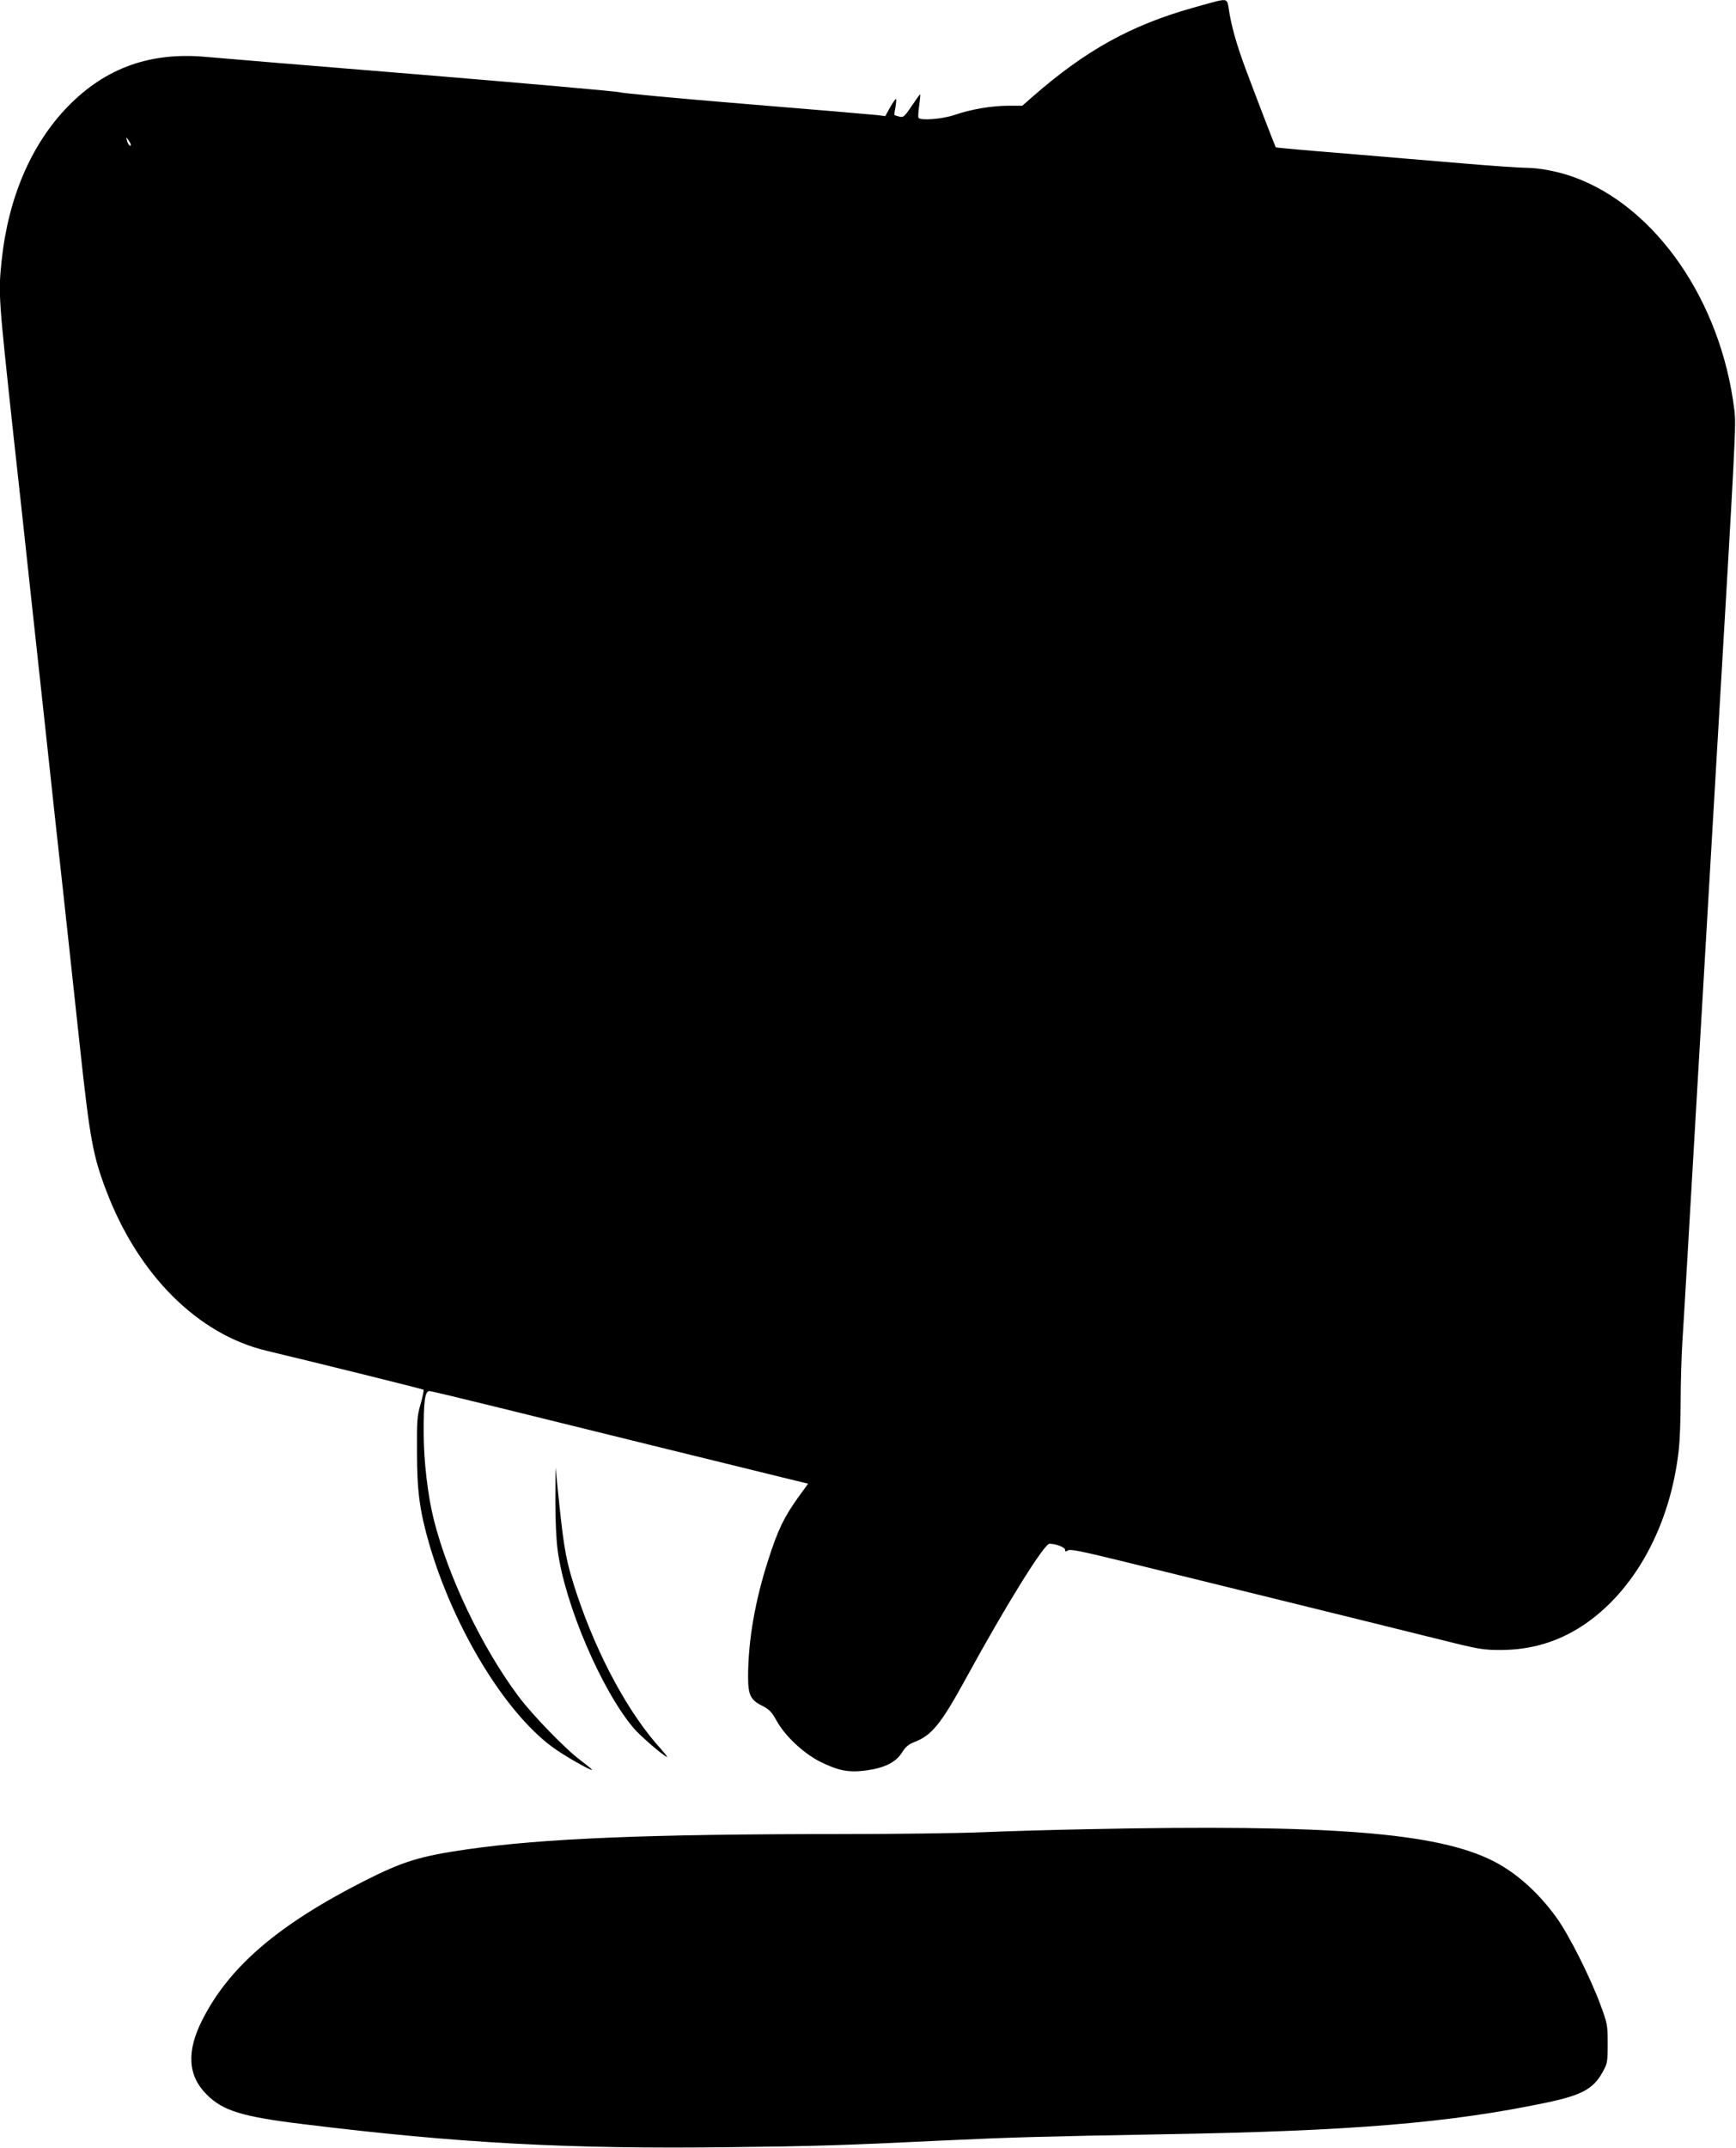
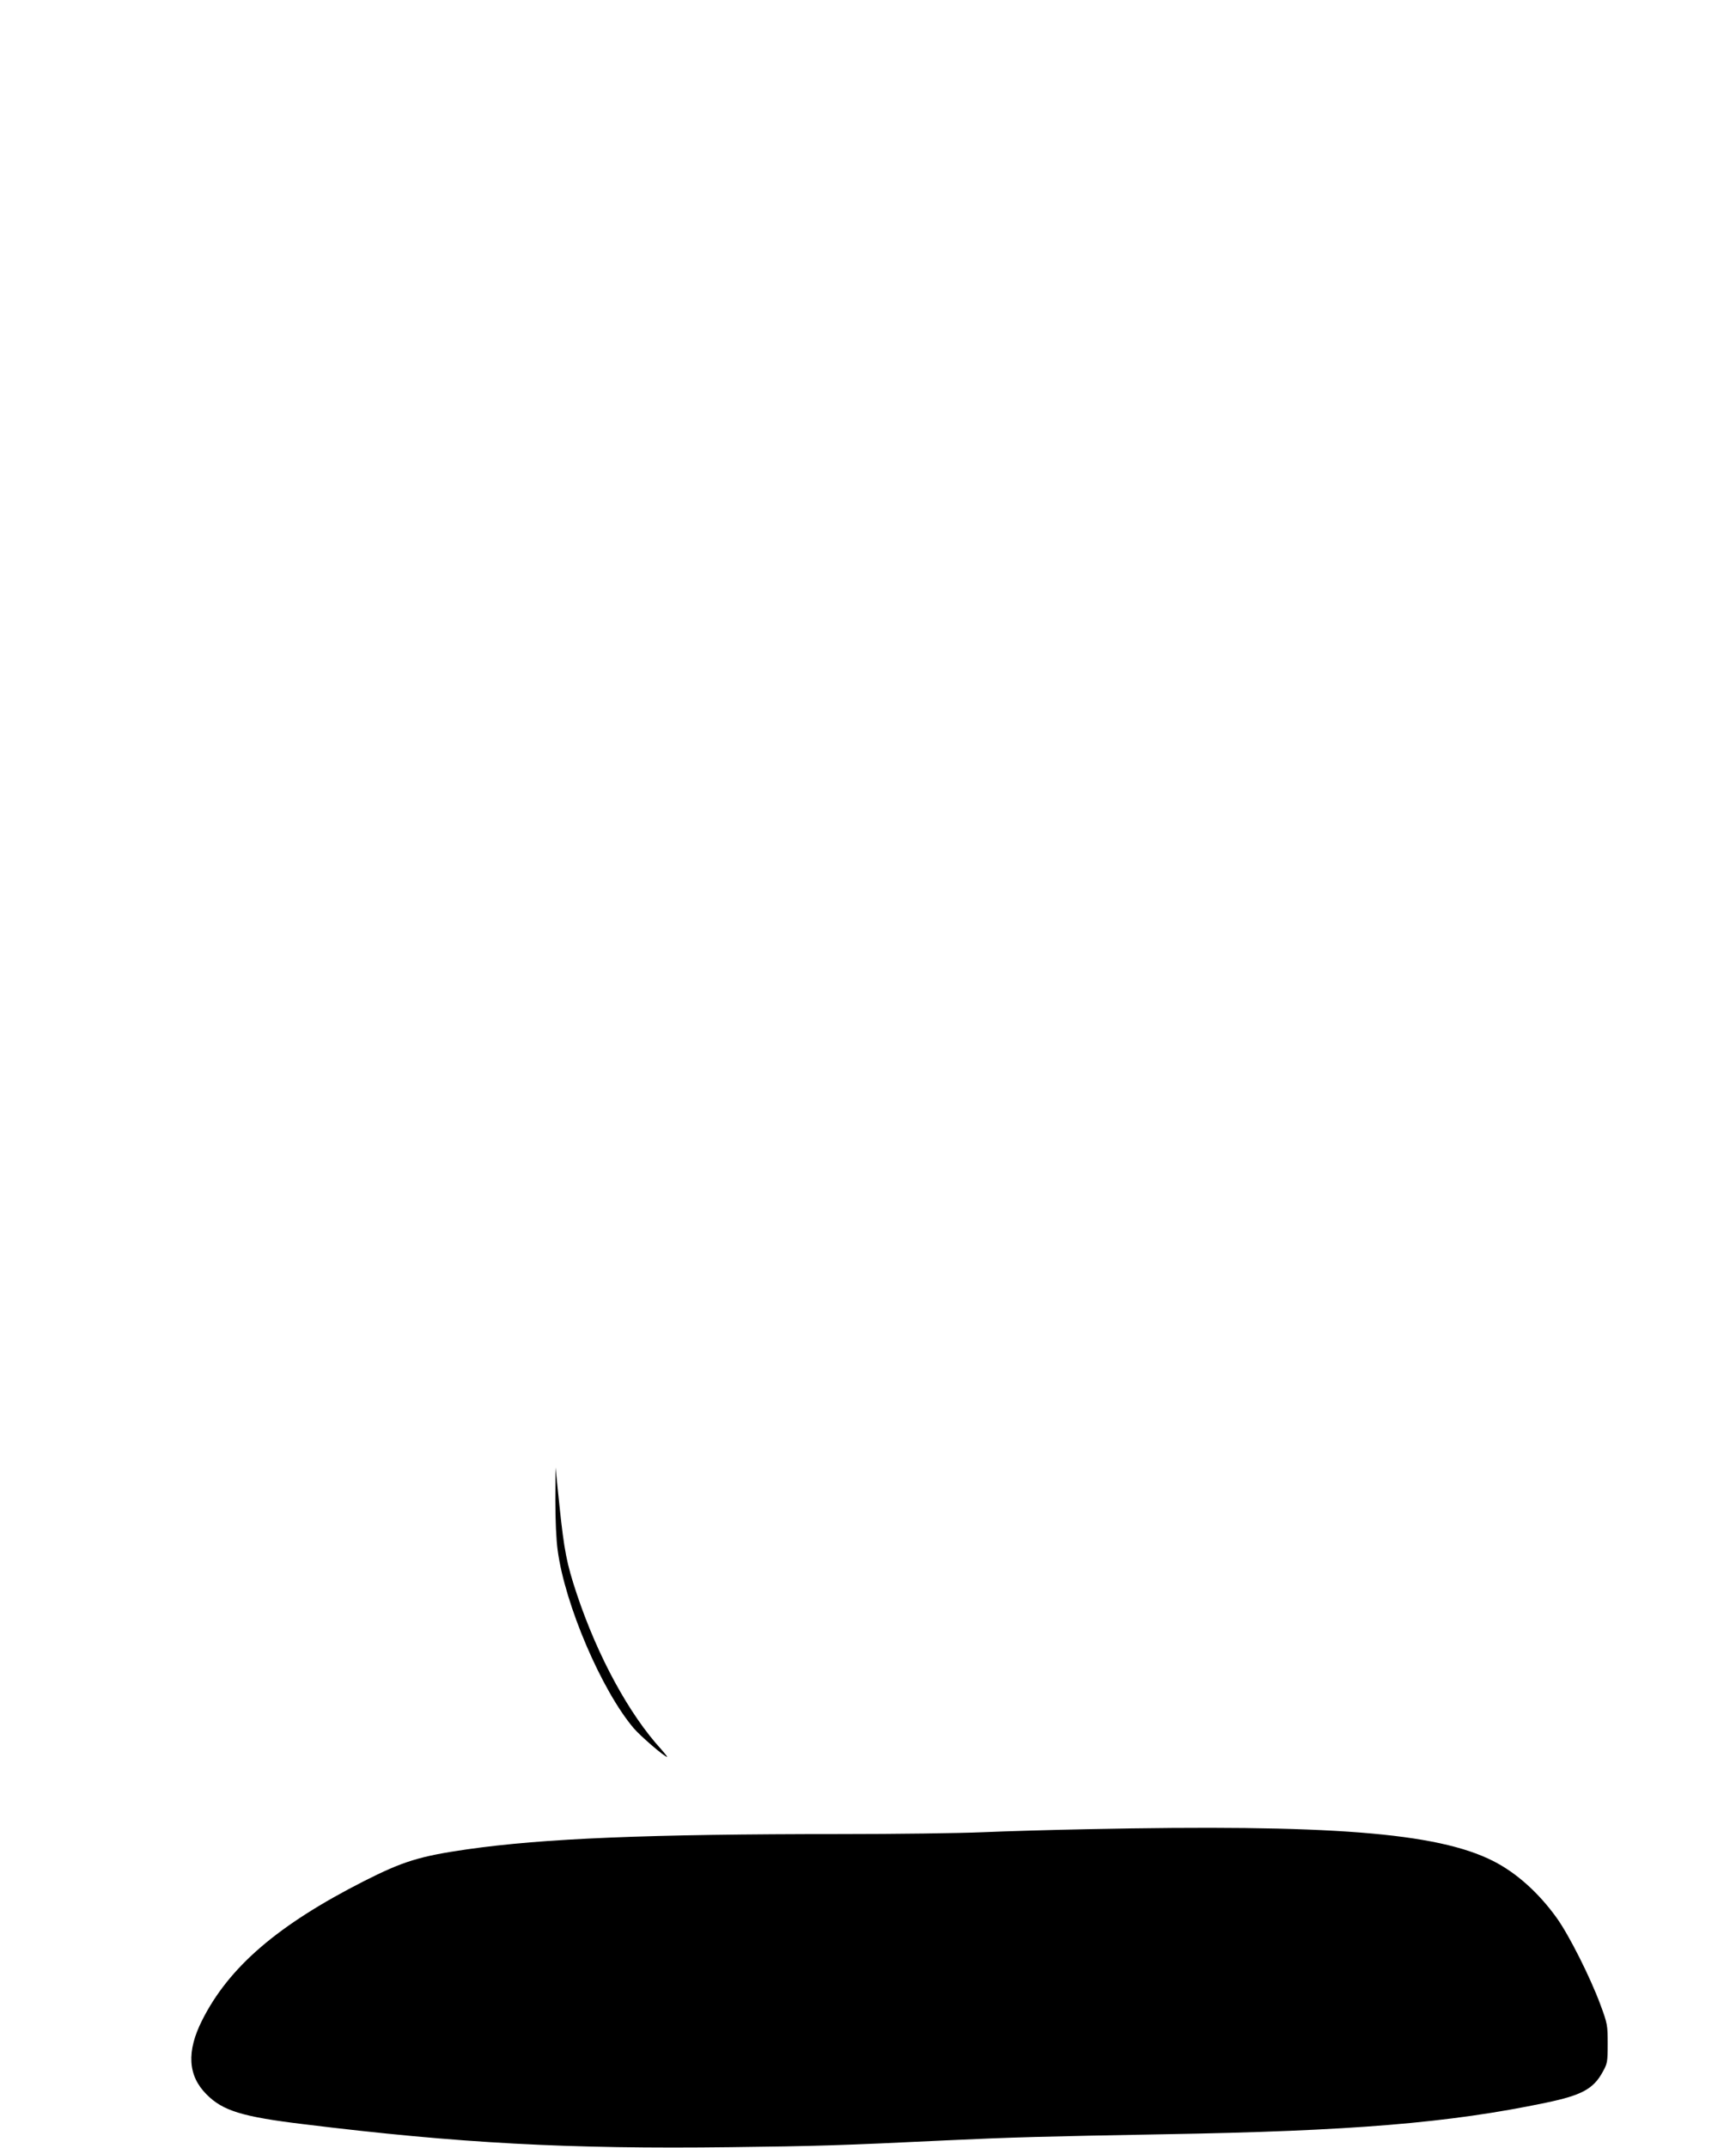
<svg xmlns="http://www.w3.org/2000/svg" version="1.0" width="1035pt" height="1280pt" viewBox="0 0 1035 1280" preserveAspectRatio="xMidYMid meet">
  <g transform="translate(0,1280) scale(0.1,-0.1)" fill="#000000" stroke="none">
-     <path d="M7255 12793 c-11 -3 -76 -20 -145 -40 -368 -104 -637 -253 -950 -526 l-65 -57 -81 0 c-100 0 -225 -21 -323 -55 -74 -25 -204 -35 -215 -17 -3 5 -1 37 4 72 5 35 8 66 6 67 -2 2 -24 -29 -50 -68 -44 -65 -50 -70 -74 -64 -15 4 -28 8 -29 9 -2 2 1 24 6 49 4 26 6 47 2 47 -3 0 -19 -23 -35 -51 l-28 -51 -47 6 c-25 3 -377 33 -781 66 -404 33 -744 65 -755 70 -11 5 -544 52 -1185 105 -641 52 -1218 100 -1282 106 -330 30 -595 -64 -819 -291 -220 -224 -359 -544 -399 -921 -21 -199 -19 -217 70 -1041 28 -252 73 -665 100 -918 28 -253 72 -667 100 -920 27 -253 72 -666 100 -917 27 -252 70 -647 95 -878 61 -566 79 -663 160 -875 191 -500 546 -853 955 -950 306 -73 931 -228 935 -232 3 -3 -5 -41 -17 -84 -21 -71 -23 -99 -22 -284 0 -239 16 -354 74 -555 145 -495 447 -994 730 -1204 66 -50 240 -149 240 -138 0 2 -30 27 -67 55 -90 66 -292 275 -373 384 -217 291 -419 713 -504 1053 -35 138 -60 349 -60 510 -1 192 7 255 34 255 10 0 197 -45 416 -99 368 -91 1488 -367 1735 -427 l107 -26 -59 -81 c-85 -119 -121 -193 -178 -371 -80 -246 -121 -486 -121 -699 0 -106 14 -137 81 -171 46 -23 59 -37 88 -89 49 -90 158 -193 257 -244 110 -55 173 -68 277 -54 110 15 177 48 214 106 20 33 40 50 71 62 107 41 159 104 310 379 241 441 467 804 499 804 38 0 93 -21 93 -36 0 -11 4 -12 18 -3 13 8 82 -6 307 -61 160 -39 434 -107 610 -150 534 -131 1087 -268 1325 -327 208 -52 234 -56 340 -56 179 1 337 48 484 144 311 205 525 596 575 1051 6 54 11 184 11 291 0 107 5 263 10 348 6 85 46 773 90 1529 44 756 94 1602 110 1880 120 2034 121 2056 110 2147 -79 648 -468 1211 -958 1388 -91 33 -206 55 -285 55 -34 0 -197 11 -362 25 -165 14 -486 41 -714 60 -227 18 -414 35 -415 37 -4 6 -120 307 -177 460 -57 152 -90 269 -104 371 -7 49 -13 53 -70 40z m-6475 -856 c0 -16 -18 3 -23 25 -6 22 -5 22 8 4 8 -11 15 -24 15 -29z" />
    <path d="M3311 3860 c0 -117 5 -237 14 -300 43 -323 262 -834 453 -1059 41 -48 184 -171 199 -171 3 0 -12 19 -33 43 -193 210 -380 554 -505 927 -61 184 -75 256 -104 531 l-23 224 -1 -195z" />
    <path d="M6483 1899 c-205 -4 -486 -12 -623 -18 -138 -6 -519 -11 -848 -11 -1156 0 -1771 -26 -2227 -91 -283 -41 -381 -71 -616 -190 -513 -261 -804 -511 -964 -829 -94 -186 -85 -331 27 -442 96 -97 213 -133 578 -177 926 -114 1580 -149 2545 -137 505 6 655 10 1295 41 384 18 574 23 1290 36 1117 19 1700 67 2277 188 212 44 283 82 338 183 28 50 30 59 30 168 0 111 -1 119 -44 235 -61 164 -186 412 -259 514 -108 151 -242 271 -381 341 -335 169 -973 219 -2418 189z" />
  </g>
</svg>